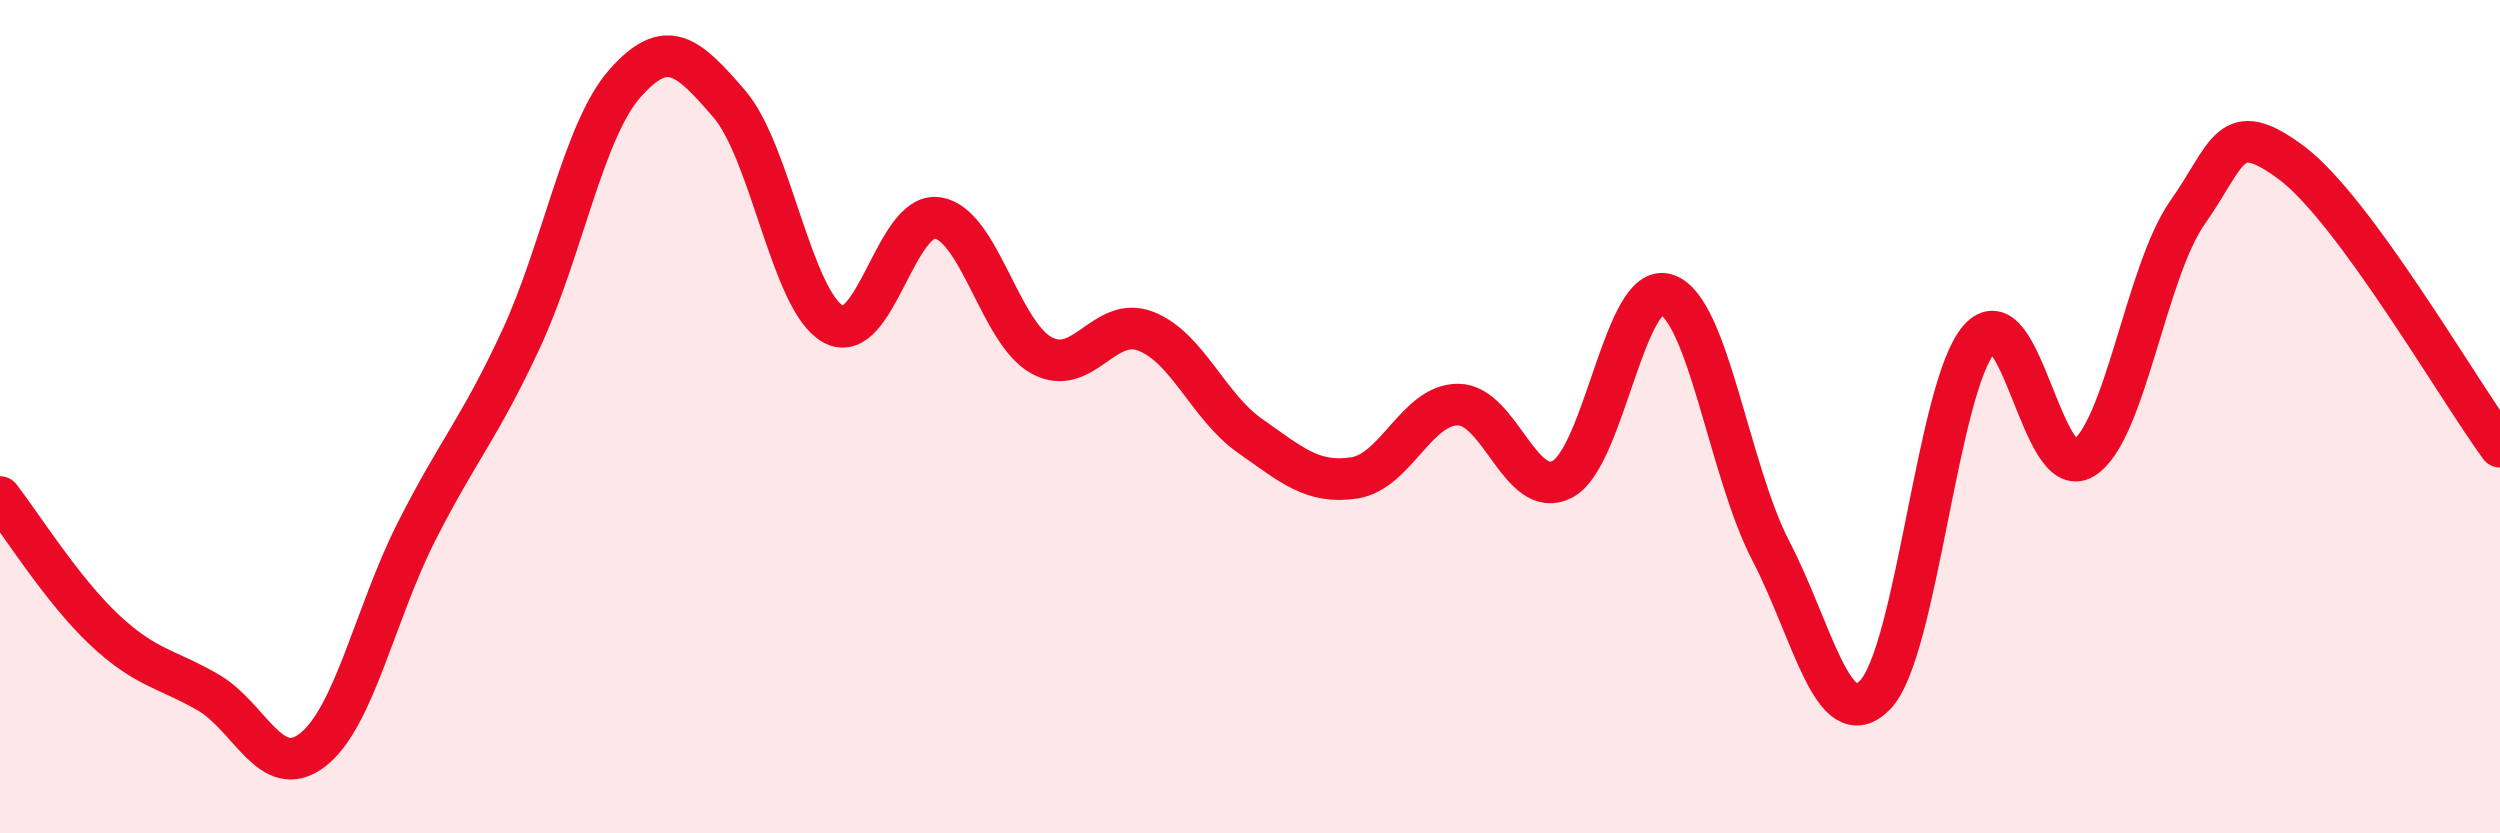
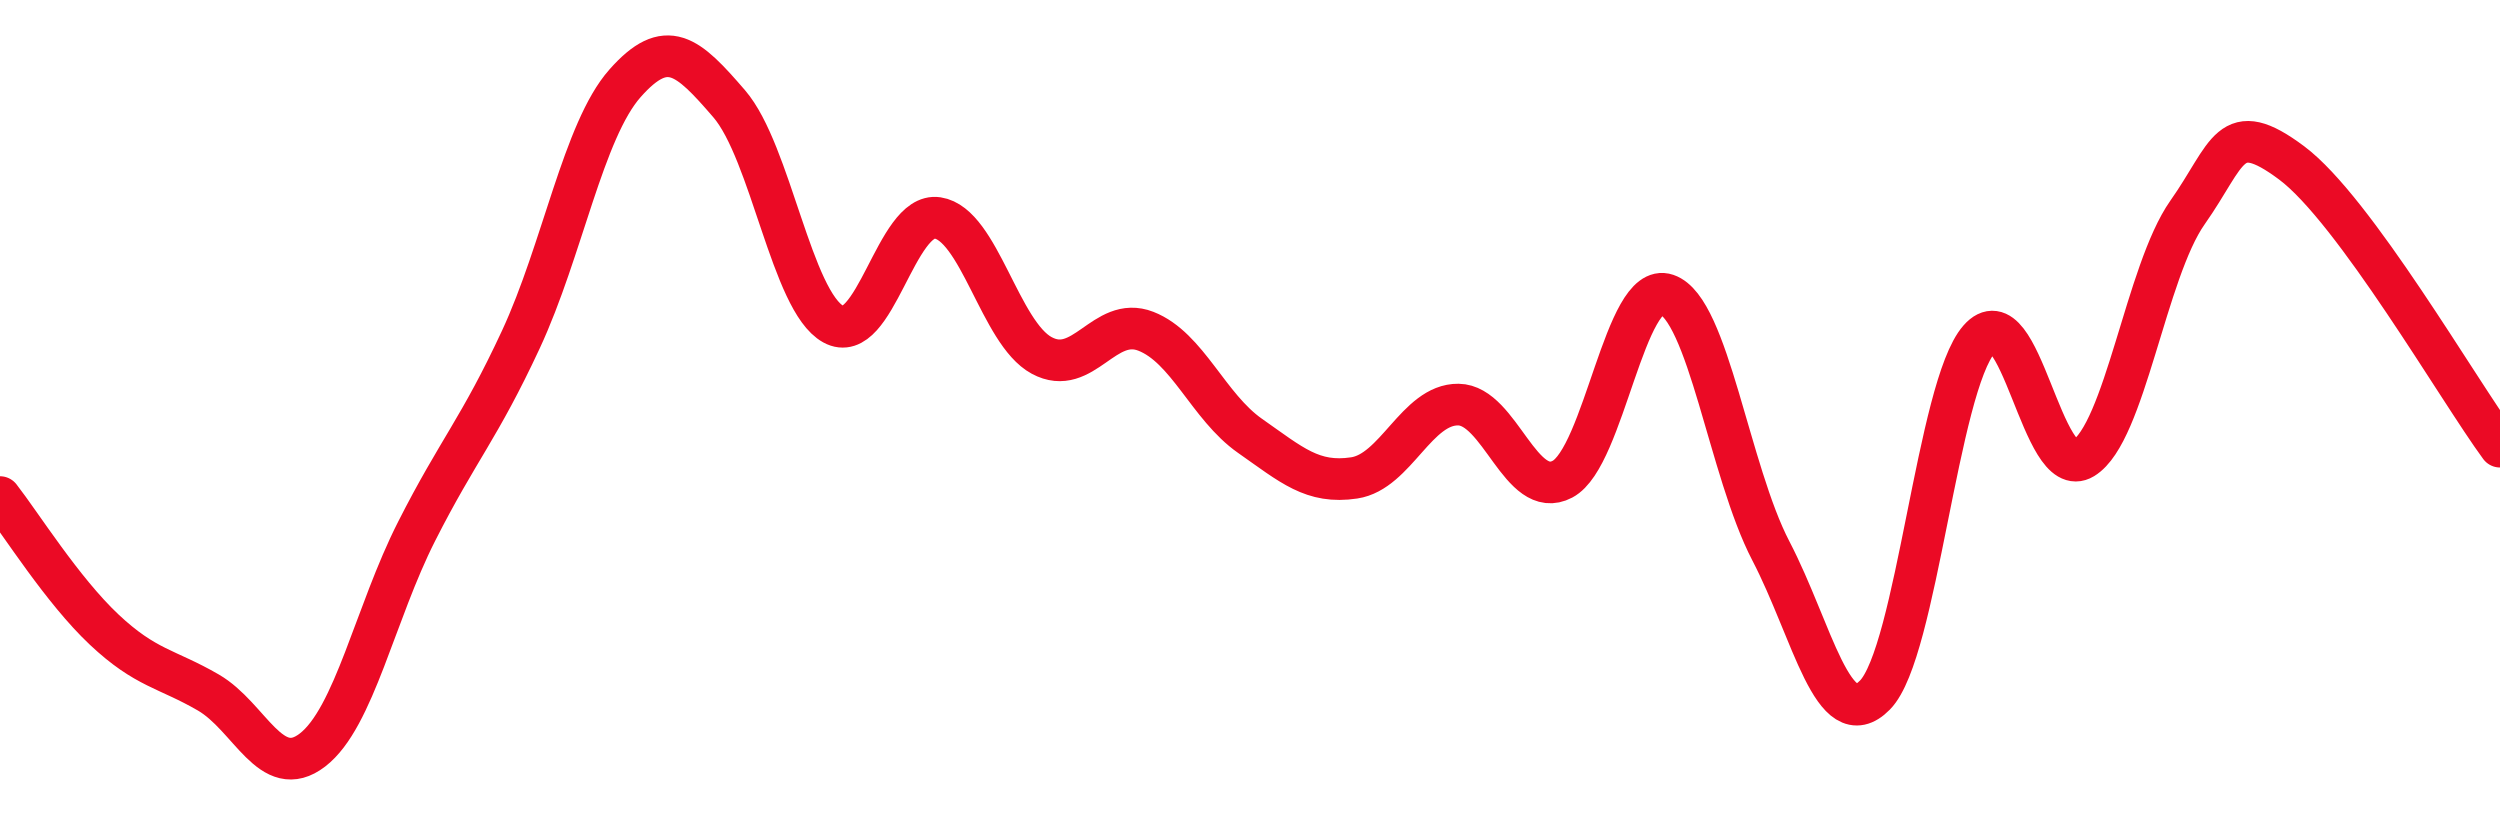
<svg xmlns="http://www.w3.org/2000/svg" width="60" height="20" viewBox="0 0 60 20">
-   <path d="M 0,11.93 C 0.5,12.57 1.5,14.17 2.5,15.11 C 3.5,16.05 4,16.04 5,16.62 C 6,17.2 6.5,18.77 7.5,18 C 8.5,17.23 9,14.72 10,12.75 C 11,10.78 11.5,10.3 12.5,8.15 C 13.5,6 14,3.13 15,2 C 16,0.87 16.5,1.33 17.5,2.49 C 18.5,3.65 19,7.23 20,7.78 C 21,8.33 21.5,5.08 22.5,5.23 C 23.5,5.38 24,7.99 25,8.53 C 26,9.07 26.5,7.56 27.5,7.95 C 28.5,8.34 29,9.76 30,10.46 C 31,11.16 31.5,11.62 32.5,11.47 C 33.5,11.32 34,9.7 35,9.71 C 36,9.72 36.5,12.03 37.5,11.5 C 38.5,10.97 39,6.73 40,7.07 C 41,7.41 41.5,11.3 42.5,13.22 C 43.5,15.14 44,17.7 45,16.68 C 46,15.66 46.5,9.28 47.5,8.14 C 48.5,7 49,11.61 50,11 C 51,10.39 51.5,6.52 52.5,5.1 C 53.5,3.68 53.5,2.79 55,3.91 C 56.5,5.03 59,9.36 60,10.72L60 20L0 20Z" fill="#EB0A25" opacity="0.1" stroke-linecap="round" stroke-linejoin="round" />
  <path d="M 0,11.93 C 0.5,12.57 1.5,14.17 2.5,15.11 C 3.5,16.05 4,16.04 5,16.62 C 6,17.2 6.5,18.77 7.5,18 C 8.5,17.23 9,14.72 10,12.75 C 11,10.78 11.5,10.3 12.5,8.15 C 13.5,6 14,3.13 15,2 C 16,0.87 16.5,1.33 17.5,2.49 C 18.5,3.65 19,7.23 20,7.78 C 21,8.33 21.5,5.08 22.5,5.23 C 23.5,5.38 24,7.99 25,8.53 C 26,9.07 26.5,7.56 27.5,7.95 C 28.5,8.34 29,9.76 30,10.46 C 31,11.16 31.5,11.62 32.5,11.47 C 33.5,11.32 34,9.7 35,9.71 C 36,9.72 36.5,12.03 37.5,11.5 C 38.5,10.97 39,6.73 40,7.07 C 41,7.41 41.5,11.3 42.5,13.22 C 43.5,15.14 44,17.7 45,16.68 C 46,15.66 46.5,9.28 47.5,8.14 C 48.5,7 49,11.61 50,11 C 51,10.39 51.5,6.52 52.5,5.1 C 53.5,3.68 53.5,2.79 55,3.91 C 56.5,5.03 59,9.36 60,10.72" stroke="#EB0A25" stroke-width="1" fill="none" stroke-linecap="round" stroke-linejoin="round" />
</svg>